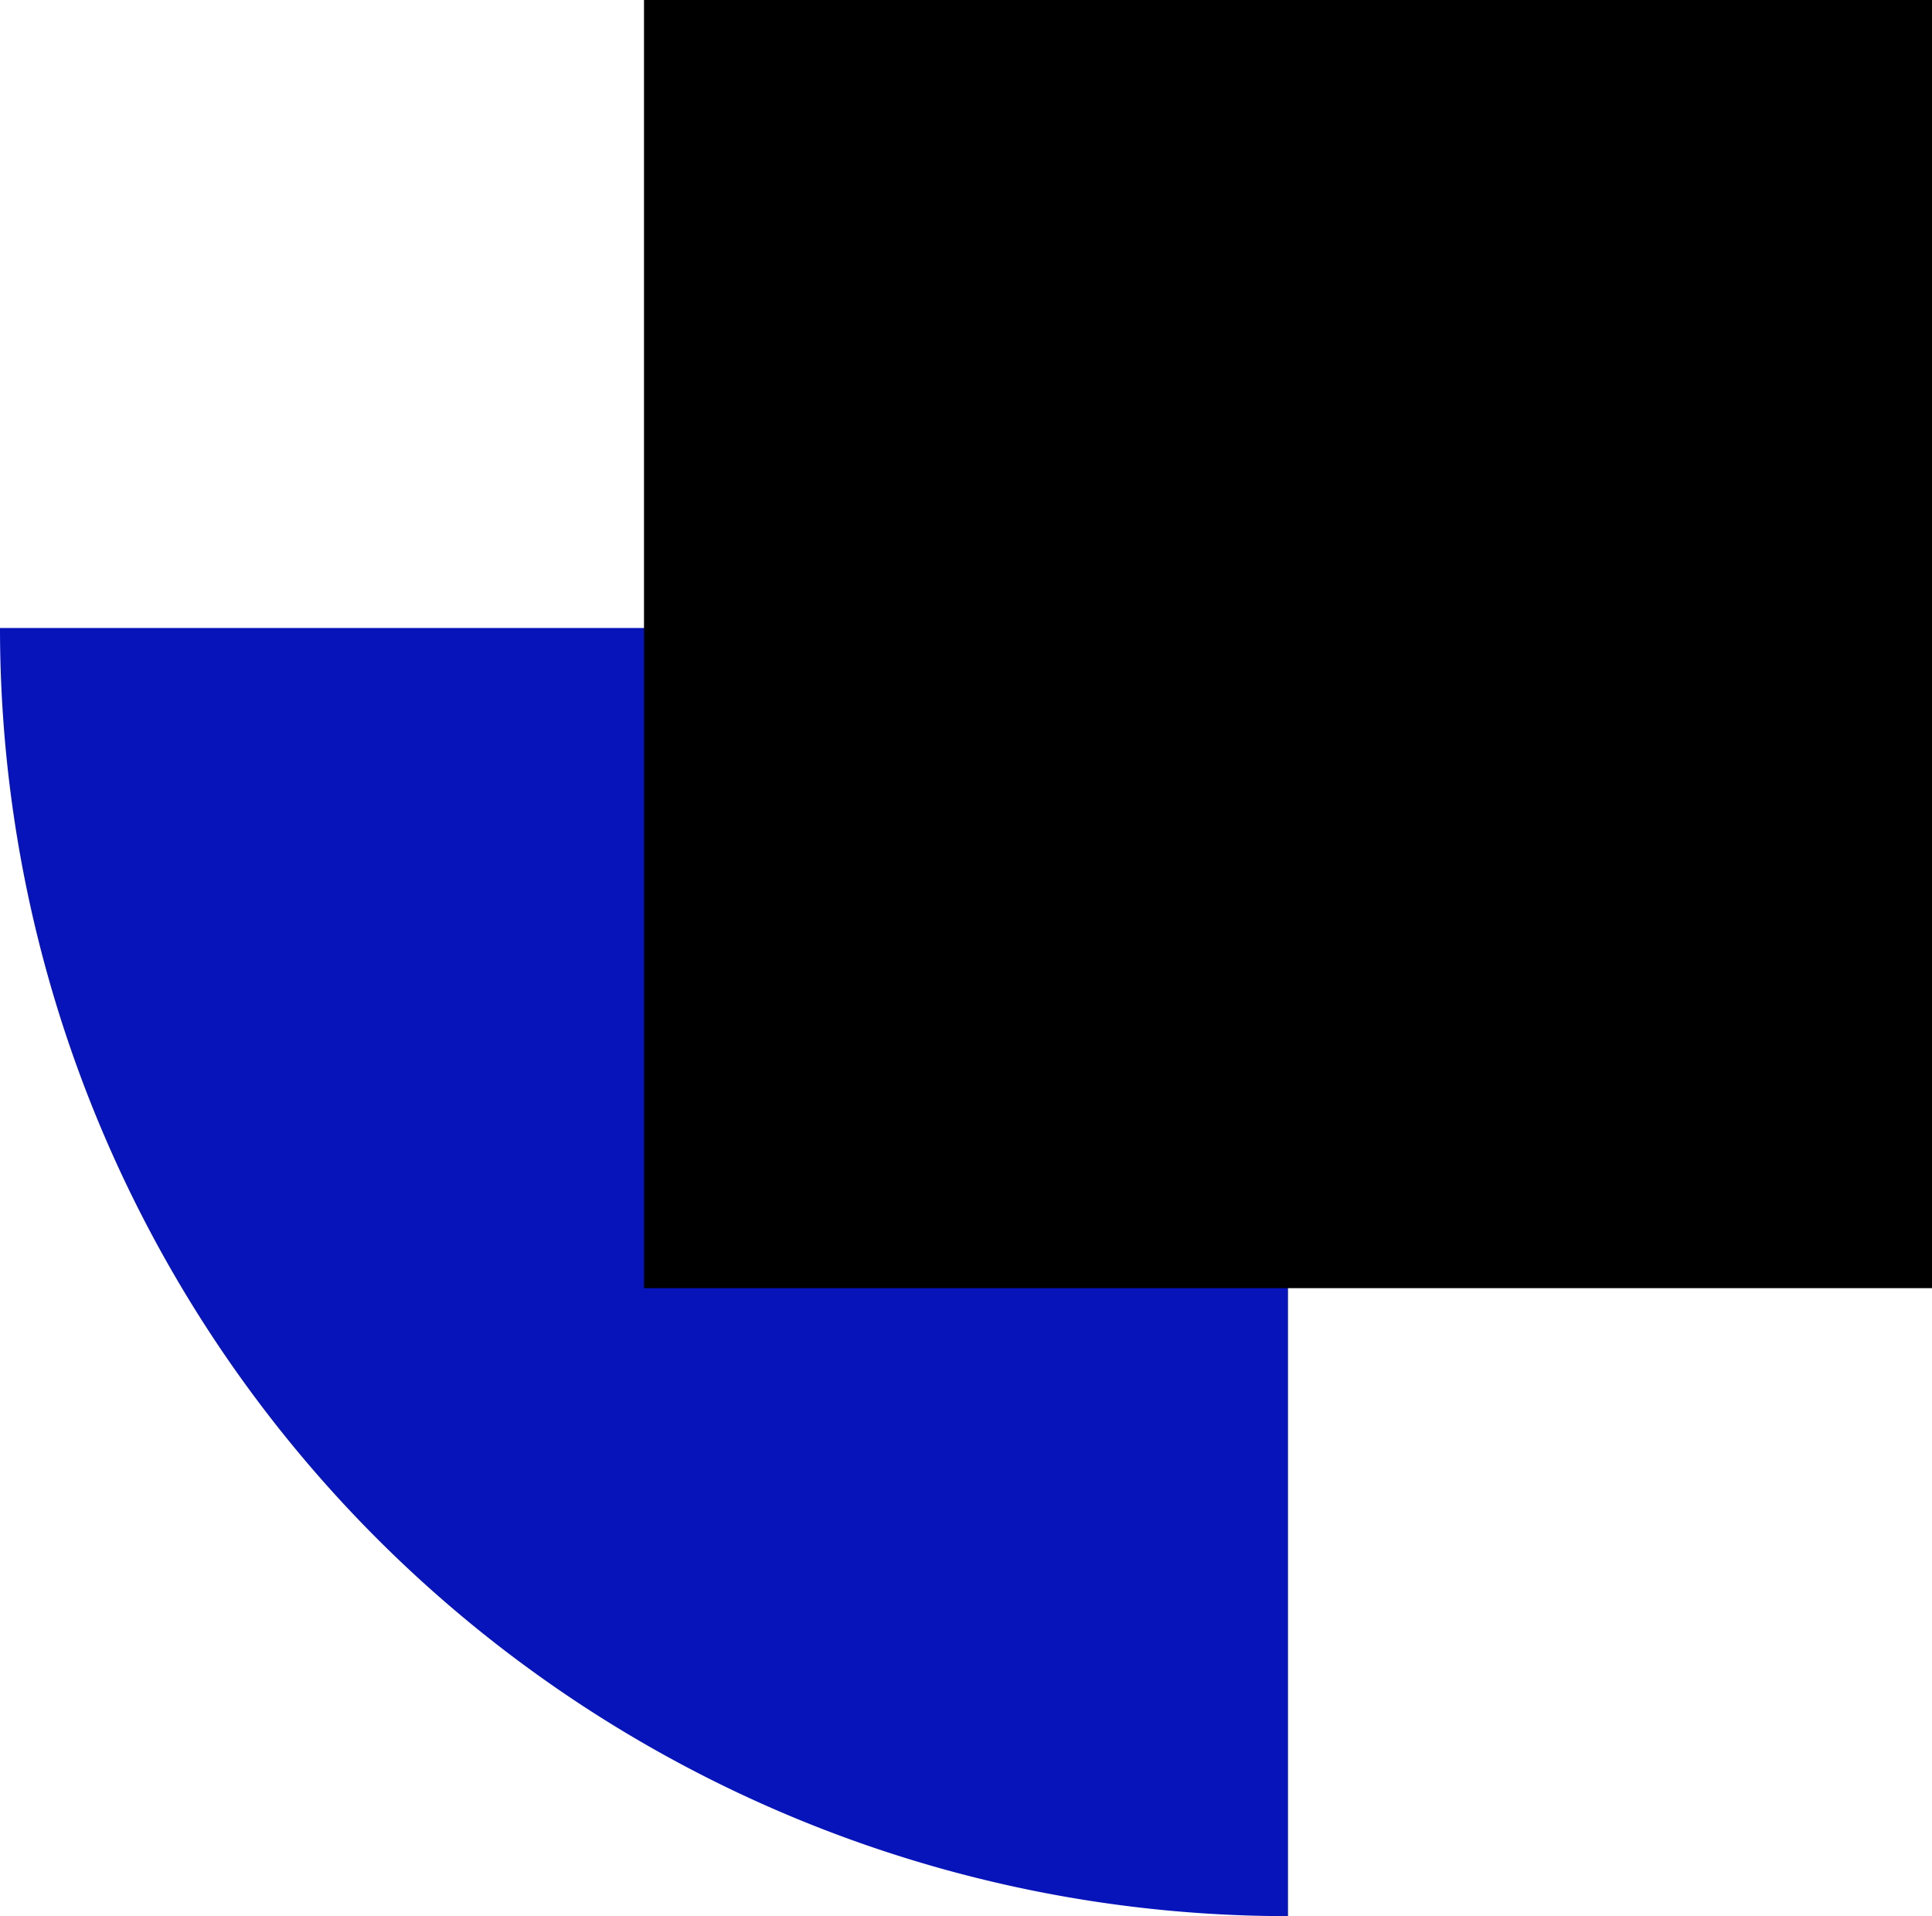
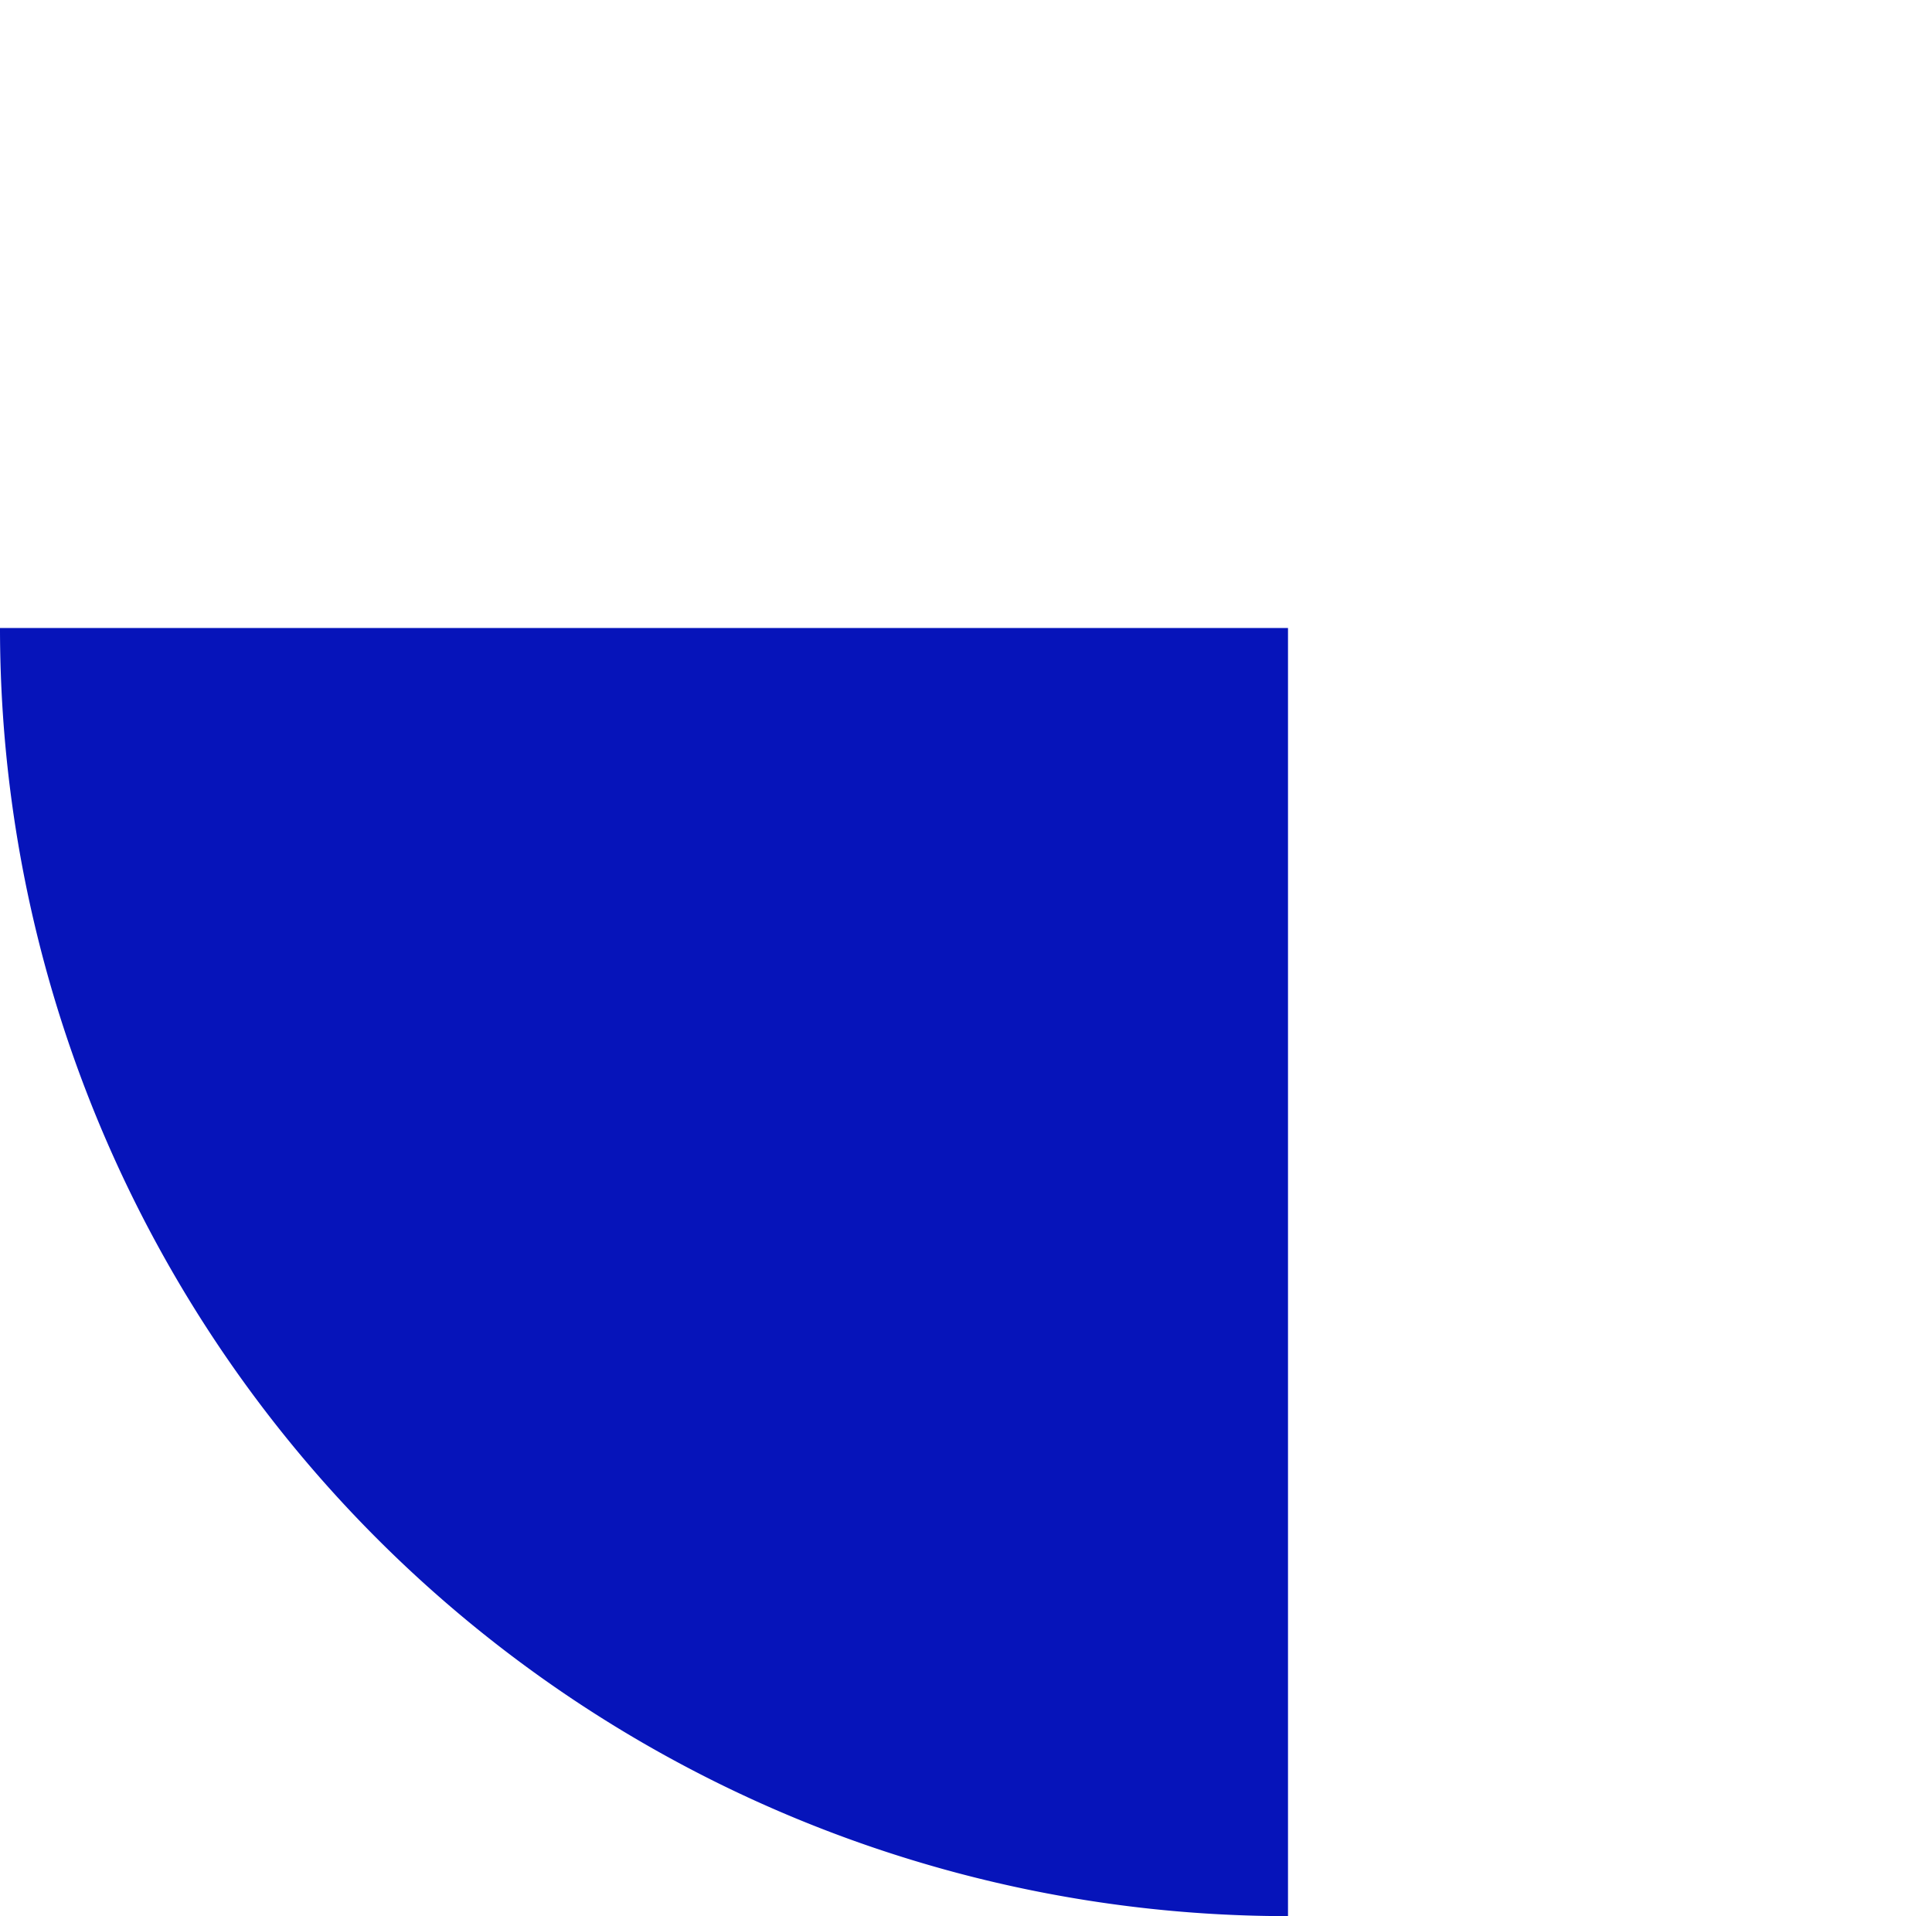
<svg xmlns="http://www.w3.org/2000/svg" width="120" height="119" viewBox="0 0 120 119">
  <g transform="translate(-613 -1935)">
-     <path d="M0,0H0A80,80,0,0,1,80,80v0a0,0,0,0,1,0,0H0a0,0,0,0,1,0,0V0A0,0,0,0,1,0,0Z" transform="translate(693 2054) rotate(180)" fill="#0614ba" />
-     <rect width="80" height="80" transform="translate(733 2015) rotate(180)" />
+     <path d="M0,0H0A80,80,0,0,1,80,80v0a0,0,0,0,1,0,0H0a0,0,0,0,1,0,0V0Z" transform="translate(693 2054) rotate(180)" fill="#0614ba" />
  </g>
</svg>